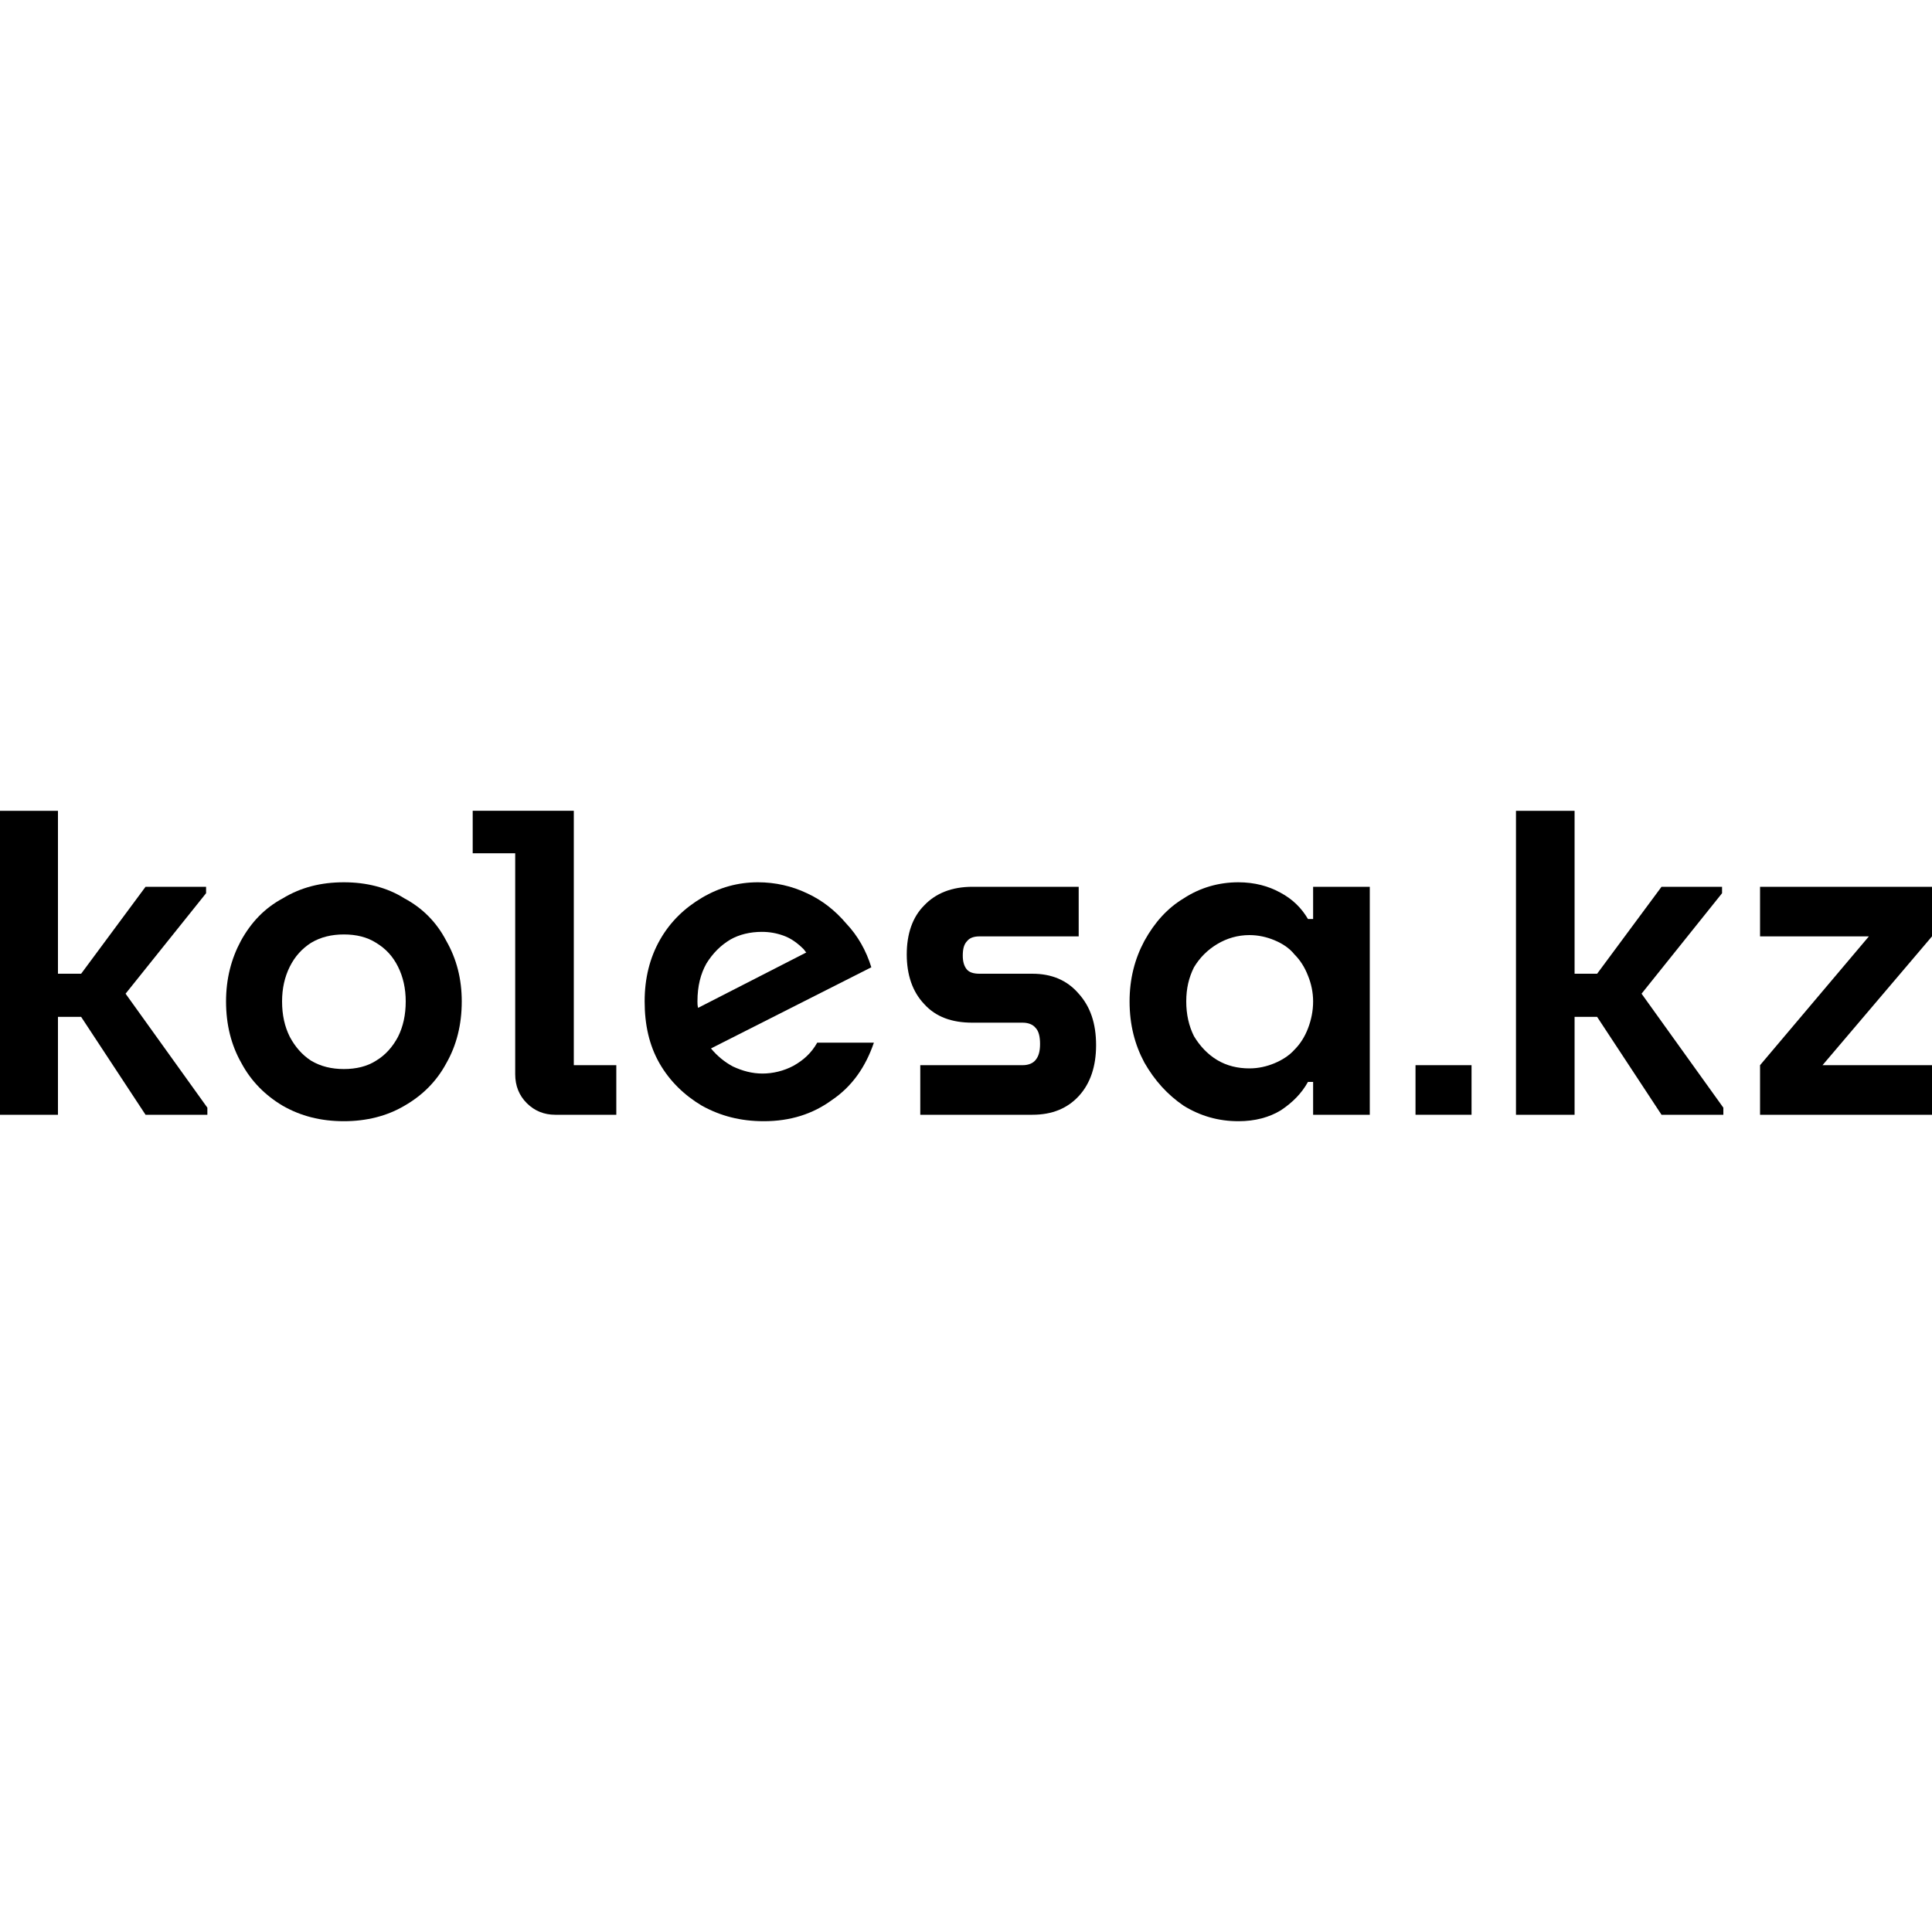
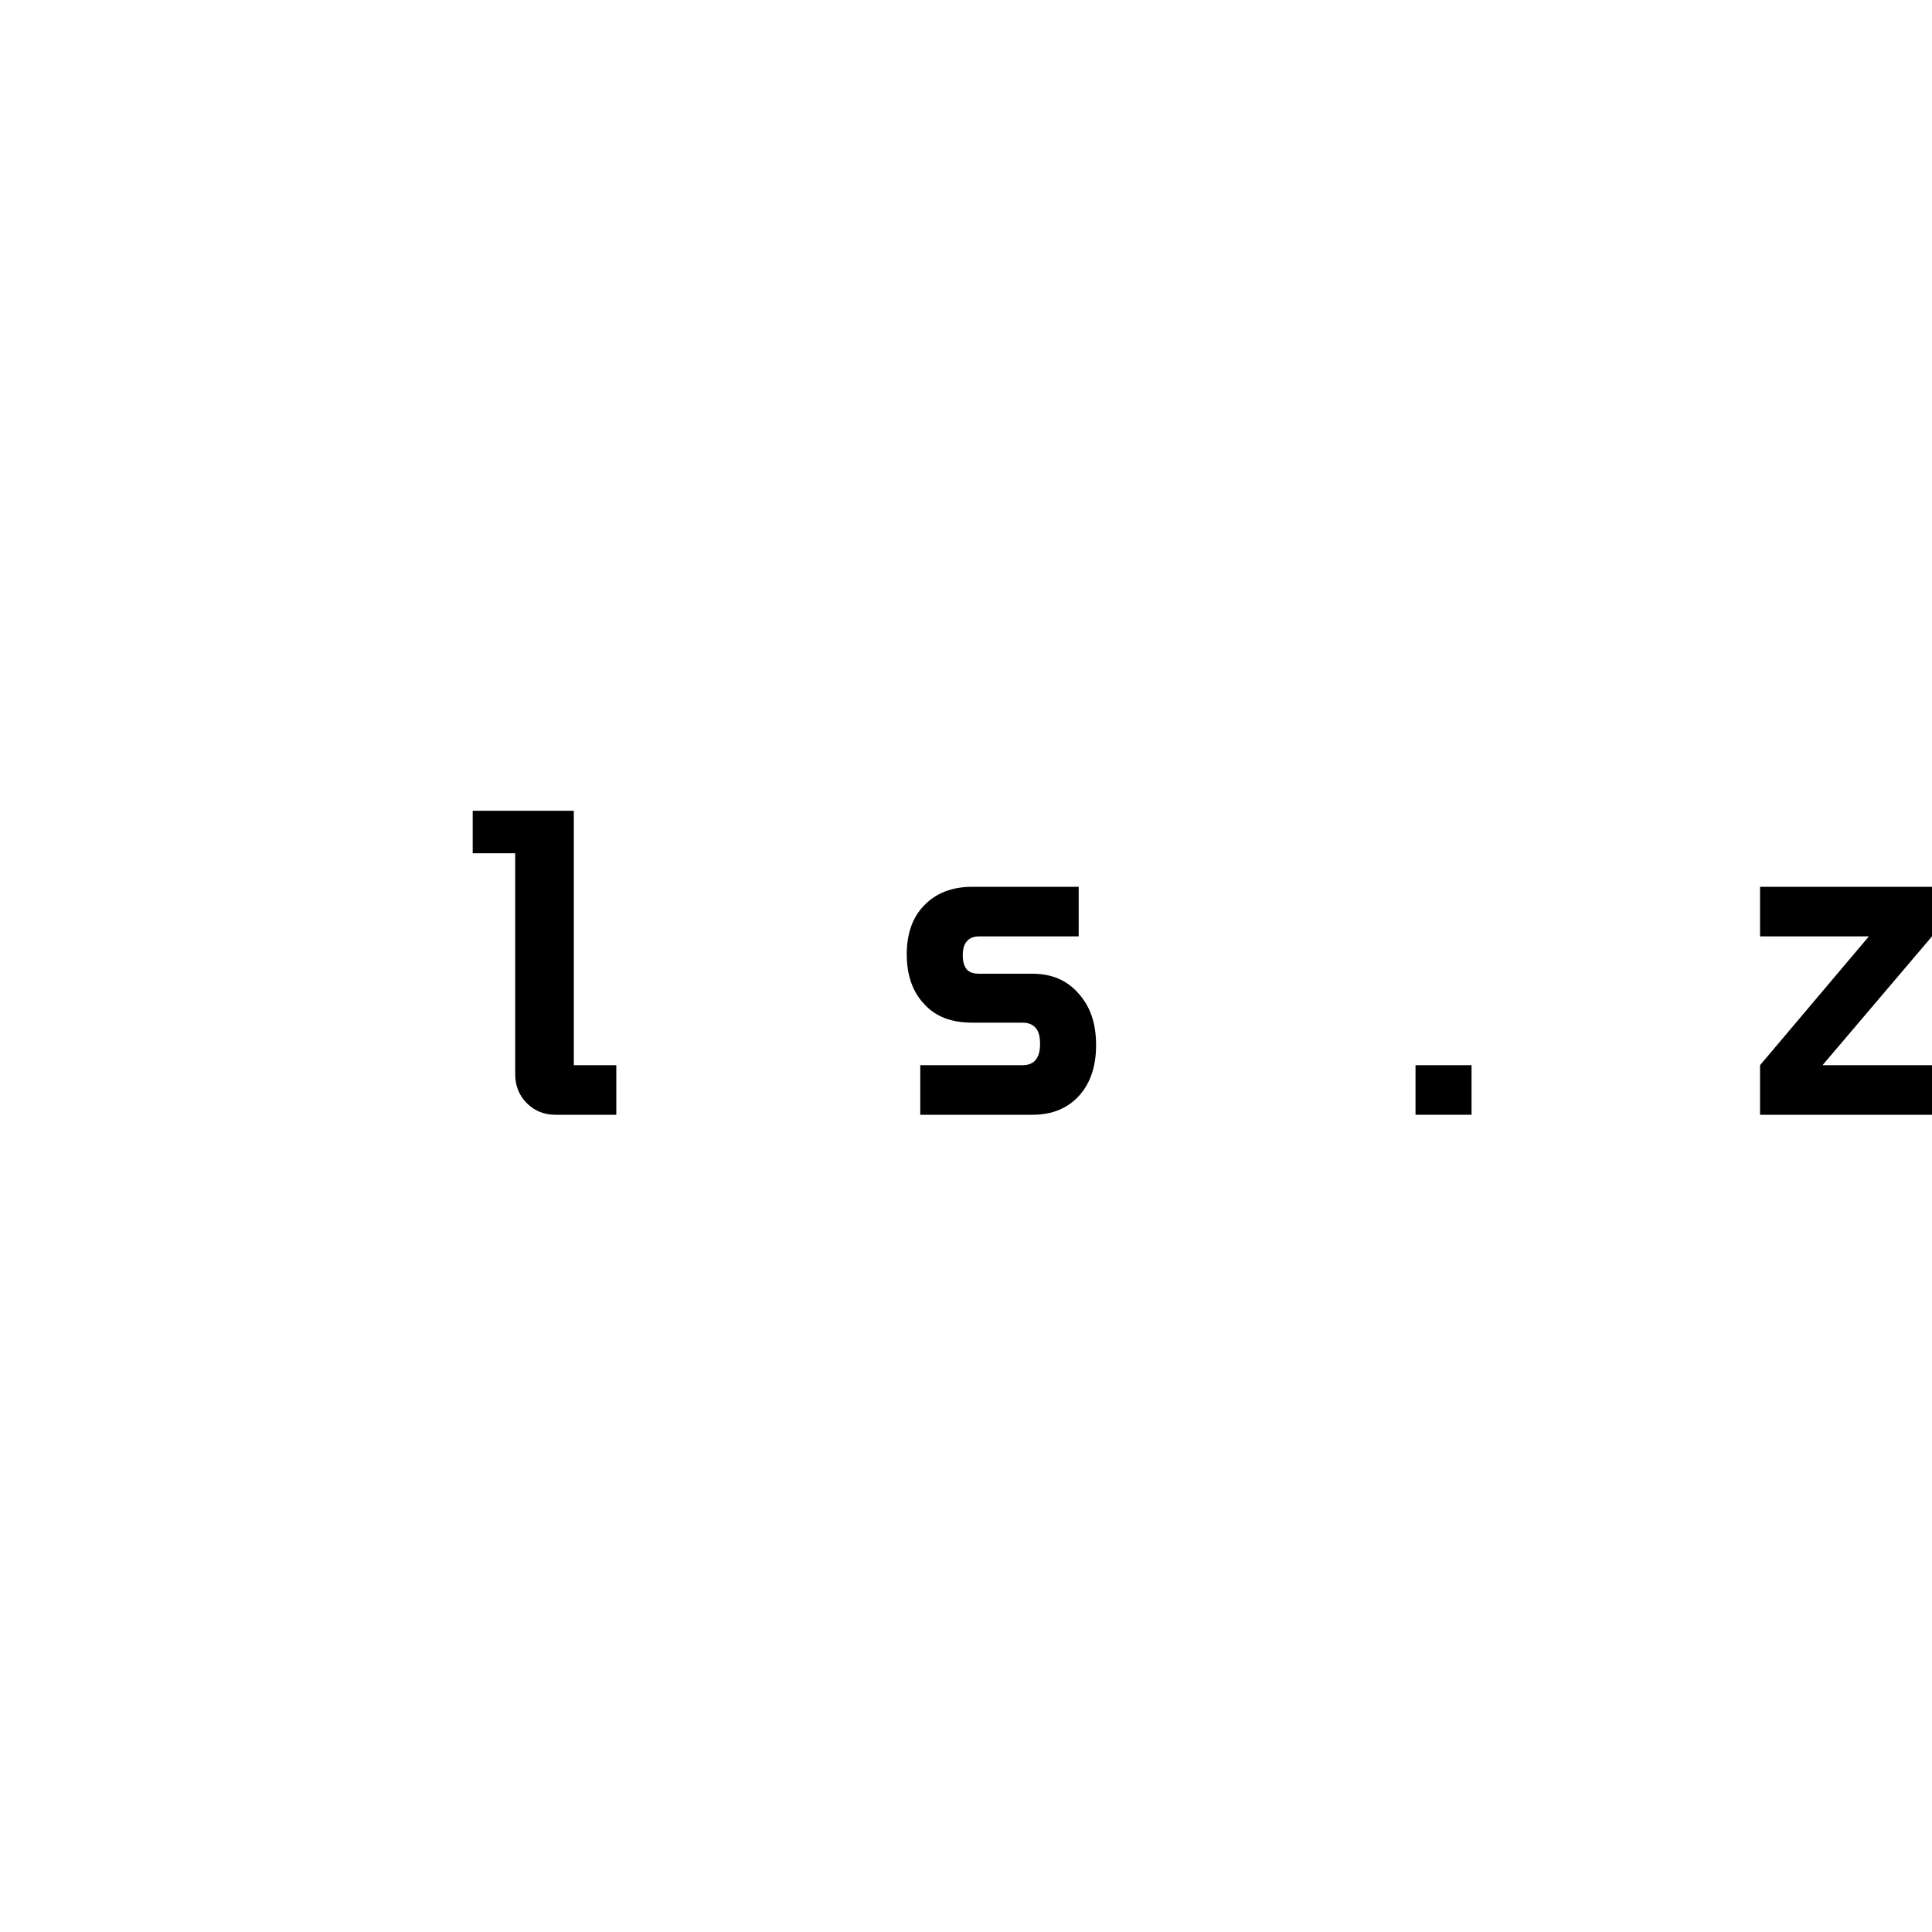
<svg xmlns="http://www.w3.org/2000/svg" xml:space="preserve" width="30px" height="30px" version="1.1" style="shape-rendering:geometricPrecision; text-rendering:geometricPrecision; image-rendering:optimizeQuality; fill-rule:evenodd; clip-rule:evenodd" viewBox="0 0 30 30">
  <defs>
    <style type="text/css">
   
    .fil1 {fill:black}
    .fil0 {fill:black;fill-rule:nonzero}
   
  </style>
  </defs>
  <g id="Слой_x0020_1">
    <g id="_2107383816736">
-       <polygon class="fil0" points="2.26,13.77 1.26,15.12 0.9,15.12 0.9,12.59 0,12.59 0,17.31 0.9,17.31 0.9,15.79 1.26,15.79 2.26,17.31 3.22,17.31 3.22,17.2 1.95,15.43 3.2,13.87 3.2,13.77 " />
-       <path class="fil1" d="M5.34 17.41c-0.36,0 -0.67,-0.08 -0.95,-0.24 -0.27,-0.16 -0.49,-0.38 -0.64,-0.66 -0.16,-0.28 -0.24,-0.6 -0.24,-0.96 0,-0.35 0.08,-0.66 0.23,-0.94 0.16,-0.29 0.37,-0.51 0.65,-0.66 0.28,-0.17 0.59,-0.25 0.95,-0.25 0.35,0 0.67,0.08 0.94,0.25 0.28,0.15 0.5,0.37 0.65,0.66 0.16,0.28 0.24,0.59 0.24,0.94 0,0.36 -0.08,0.68 -0.24,0.96 -0.15,0.28 -0.37,0.5 -0.65,0.66 -0.27,0.16 -0.59,0.24 -0.94,0.24zm0 -0.81c0.19,0 0.36,-0.04 0.5,-0.13 0.15,-0.09 0.26,-0.22 0.34,-0.37 0.08,-0.16 0.12,-0.34 0.12,-0.55 0,-0.2 -0.04,-0.38 -0.12,-0.54 -0.08,-0.16 -0.19,-0.28 -0.34,-0.37 -0.14,-0.09 -0.31,-0.13 -0.5,-0.13 -0.19,0 -0.36,0.04 -0.51,0.13 -0.14,0.09 -0.25,0.21 -0.33,0.37 -0.08,0.16 -0.12,0.34 -0.12,0.54 0,0.21 0.04,0.39 0.12,0.55 0.08,0.15 0.19,0.28 0.33,0.37 0.15,0.09 0.32,0.13 0.51,0.13z" />
      <path class="fil0" d="M8.18 17.13c0.12,0.12 0.27,0.18 0.44,0.18l0.95 0 0 -0.77 -0.66 0 0 -3.95 -1.57 0 0 0.66 0.66 0 0 3.43c0,0.18 0.06,0.33 0.18,0.45z" />
-       <path class="fil1" d="M11.86 17.41c-0.36,0 -0.67,-0.08 -0.96,-0.24 -0.27,-0.16 -0.5,-0.38 -0.66,-0.66 -0.16,-0.28 -0.23,-0.6 -0.23,-0.96 0,-0.36 0.08,-0.68 0.24,-0.96 0.16,-0.28 0.38,-0.49 0.65,-0.65 0.27,-0.16 0.56,-0.24 0.87,-0.24 0.27,0 0.53,0.06 0.76,0.17 0.24,0.11 0.44,0.27 0.61,0.47 0.18,0.19 0.31,0.42 0.39,0.68l-2.49 1.26c0.1,0.12 0.21,0.21 0.34,0.28 0.15,0.07 0.3,0.11 0.46,0.11 0.16,0 0.33,-0.04 0.48,-0.12 0.16,-0.09 0.28,-0.2 0.37,-0.36l0.88 0c-0.13,0.38 -0.34,0.68 -0.65,0.89 -0.3,0.22 -0.65,0.33 -1.06,0.33zm-1.03 -1.86c0,0.03 0,0.06 0.01,0.1l1.68 -0.86c-0.02,-0.02 -0.03,-0.04 -0.04,-0.05 -0.1,-0.1 -0.2,-0.17 -0.31,-0.21 -0.11,-0.04 -0.22,-0.06 -0.34,-0.06 -0.18,0 -0.35,0.04 -0.49,0.12 -0.15,0.09 -0.27,0.21 -0.37,0.37 -0.09,0.16 -0.14,0.35 -0.14,0.59z" />
      <path class="fil0" d="M16.08 16.46c-0.04,0.05 -0.11,0.08 -0.2,0.08l-1.59 0 0 0.77 1.74 0c0.31,0 0.55,-0.1 0.73,-0.3 0.17,-0.19 0.26,-0.45 0.26,-0.78 0,-0.34 -0.09,-0.6 -0.27,-0.8 -0.18,-0.21 -0.42,-0.31 -0.72,-0.31l-0.82 0c-0.09,0 -0.16,-0.02 -0.2,-0.07 -0.04,-0.05 -0.06,-0.12 -0.06,-0.21 0,-0.11 0.02,-0.18 0.07,-0.23 0.04,-0.05 0.11,-0.07 0.19,-0.07l1.54 0 0 -0.77 -1.65 0c-0.32,0 -0.57,0.1 -0.75,0.29 -0.18,0.18 -0.27,0.44 -0.27,0.76 0,0.32 0.09,0.58 0.27,0.77 0.18,0.2 0.43,0.29 0.75,0.29l0.78 0c0.09,0 0.16,0.03 0.2,0.08 0.05,0.05 0.07,0.14 0.07,0.25 0,0.11 -0.02,0.19 -0.07,0.25z" />
-       <path class="fil1" d="M19.23 17.41c-0.31,0 -0.59,-0.08 -0.85,-0.24 -0.25,-0.17 -0.45,-0.39 -0.61,-0.67 -0.15,-0.28 -0.23,-0.59 -0.23,-0.95 0,-0.35 0.08,-0.66 0.23,-0.94 0.16,-0.29 0.36,-0.51 0.61,-0.66 0.26,-0.17 0.55,-0.25 0.85,-0.25 0.25,0 0.47,0.06 0.65,0.16 0.19,0.1 0.33,0.24 0.43,0.41l0.08 0 0 -0.5 0.88 0 0 3.54 -0.88 0 0 -0.51 -0.08 0c-0.1,0.18 -0.24,0.32 -0.42,0.44 -0.18,0.11 -0.4,0.17 -0.66,0.17zm1.08 -2.26c0.05,0.12 0.08,0.26 0.08,0.4 0,0.15 -0.03,0.29 -0.08,0.42 -0.05,0.13 -0.12,0.24 -0.21,0.33 -0.08,0.09 -0.19,0.16 -0.31,0.21 -0.12,0.05 -0.25,0.08 -0.39,0.08 -0.18,0 -0.35,-0.04 -0.5,-0.13 -0.15,-0.09 -0.27,-0.22 -0.36,-0.37 -0.08,-0.16 -0.12,-0.34 -0.12,-0.54 0,-0.2 0.04,-0.37 0.12,-0.53 0.09,-0.15 0.21,-0.27 0.36,-0.36 0.15,-0.09 0.32,-0.14 0.5,-0.14 0.14,0 0.27,0.03 0.39,0.08 0.12,0.05 0.23,0.12 0.31,0.22 0.09,0.09 0.16,0.2 0.21,0.33z" />
-       <polygon class="fil0" points="25.8,13.77 24.8,15.12 24.45,15.12 24.45,12.59 23.54,12.59 23.54,17.31 24.45,17.31 24.45,15.79 24.8,15.79 25.8,17.31 26.76,17.31 26.76,17.2 25.49,15.43 26.74,13.87 26.74,13.77 " />
      <polygon class="fil0" points="29.02,14.54 27.33,16.54 27.33,17.31 30,17.31 30,16.54 28.3,16.54 30,14.54 30,13.77 27.33,13.77 27.33,14.54 " />
      <polygon class="fil0" points="21.98,16.54 21.98,17.31 22.85,17.31 22.85,16.54 " />
    </g>
  </g>
</svg>